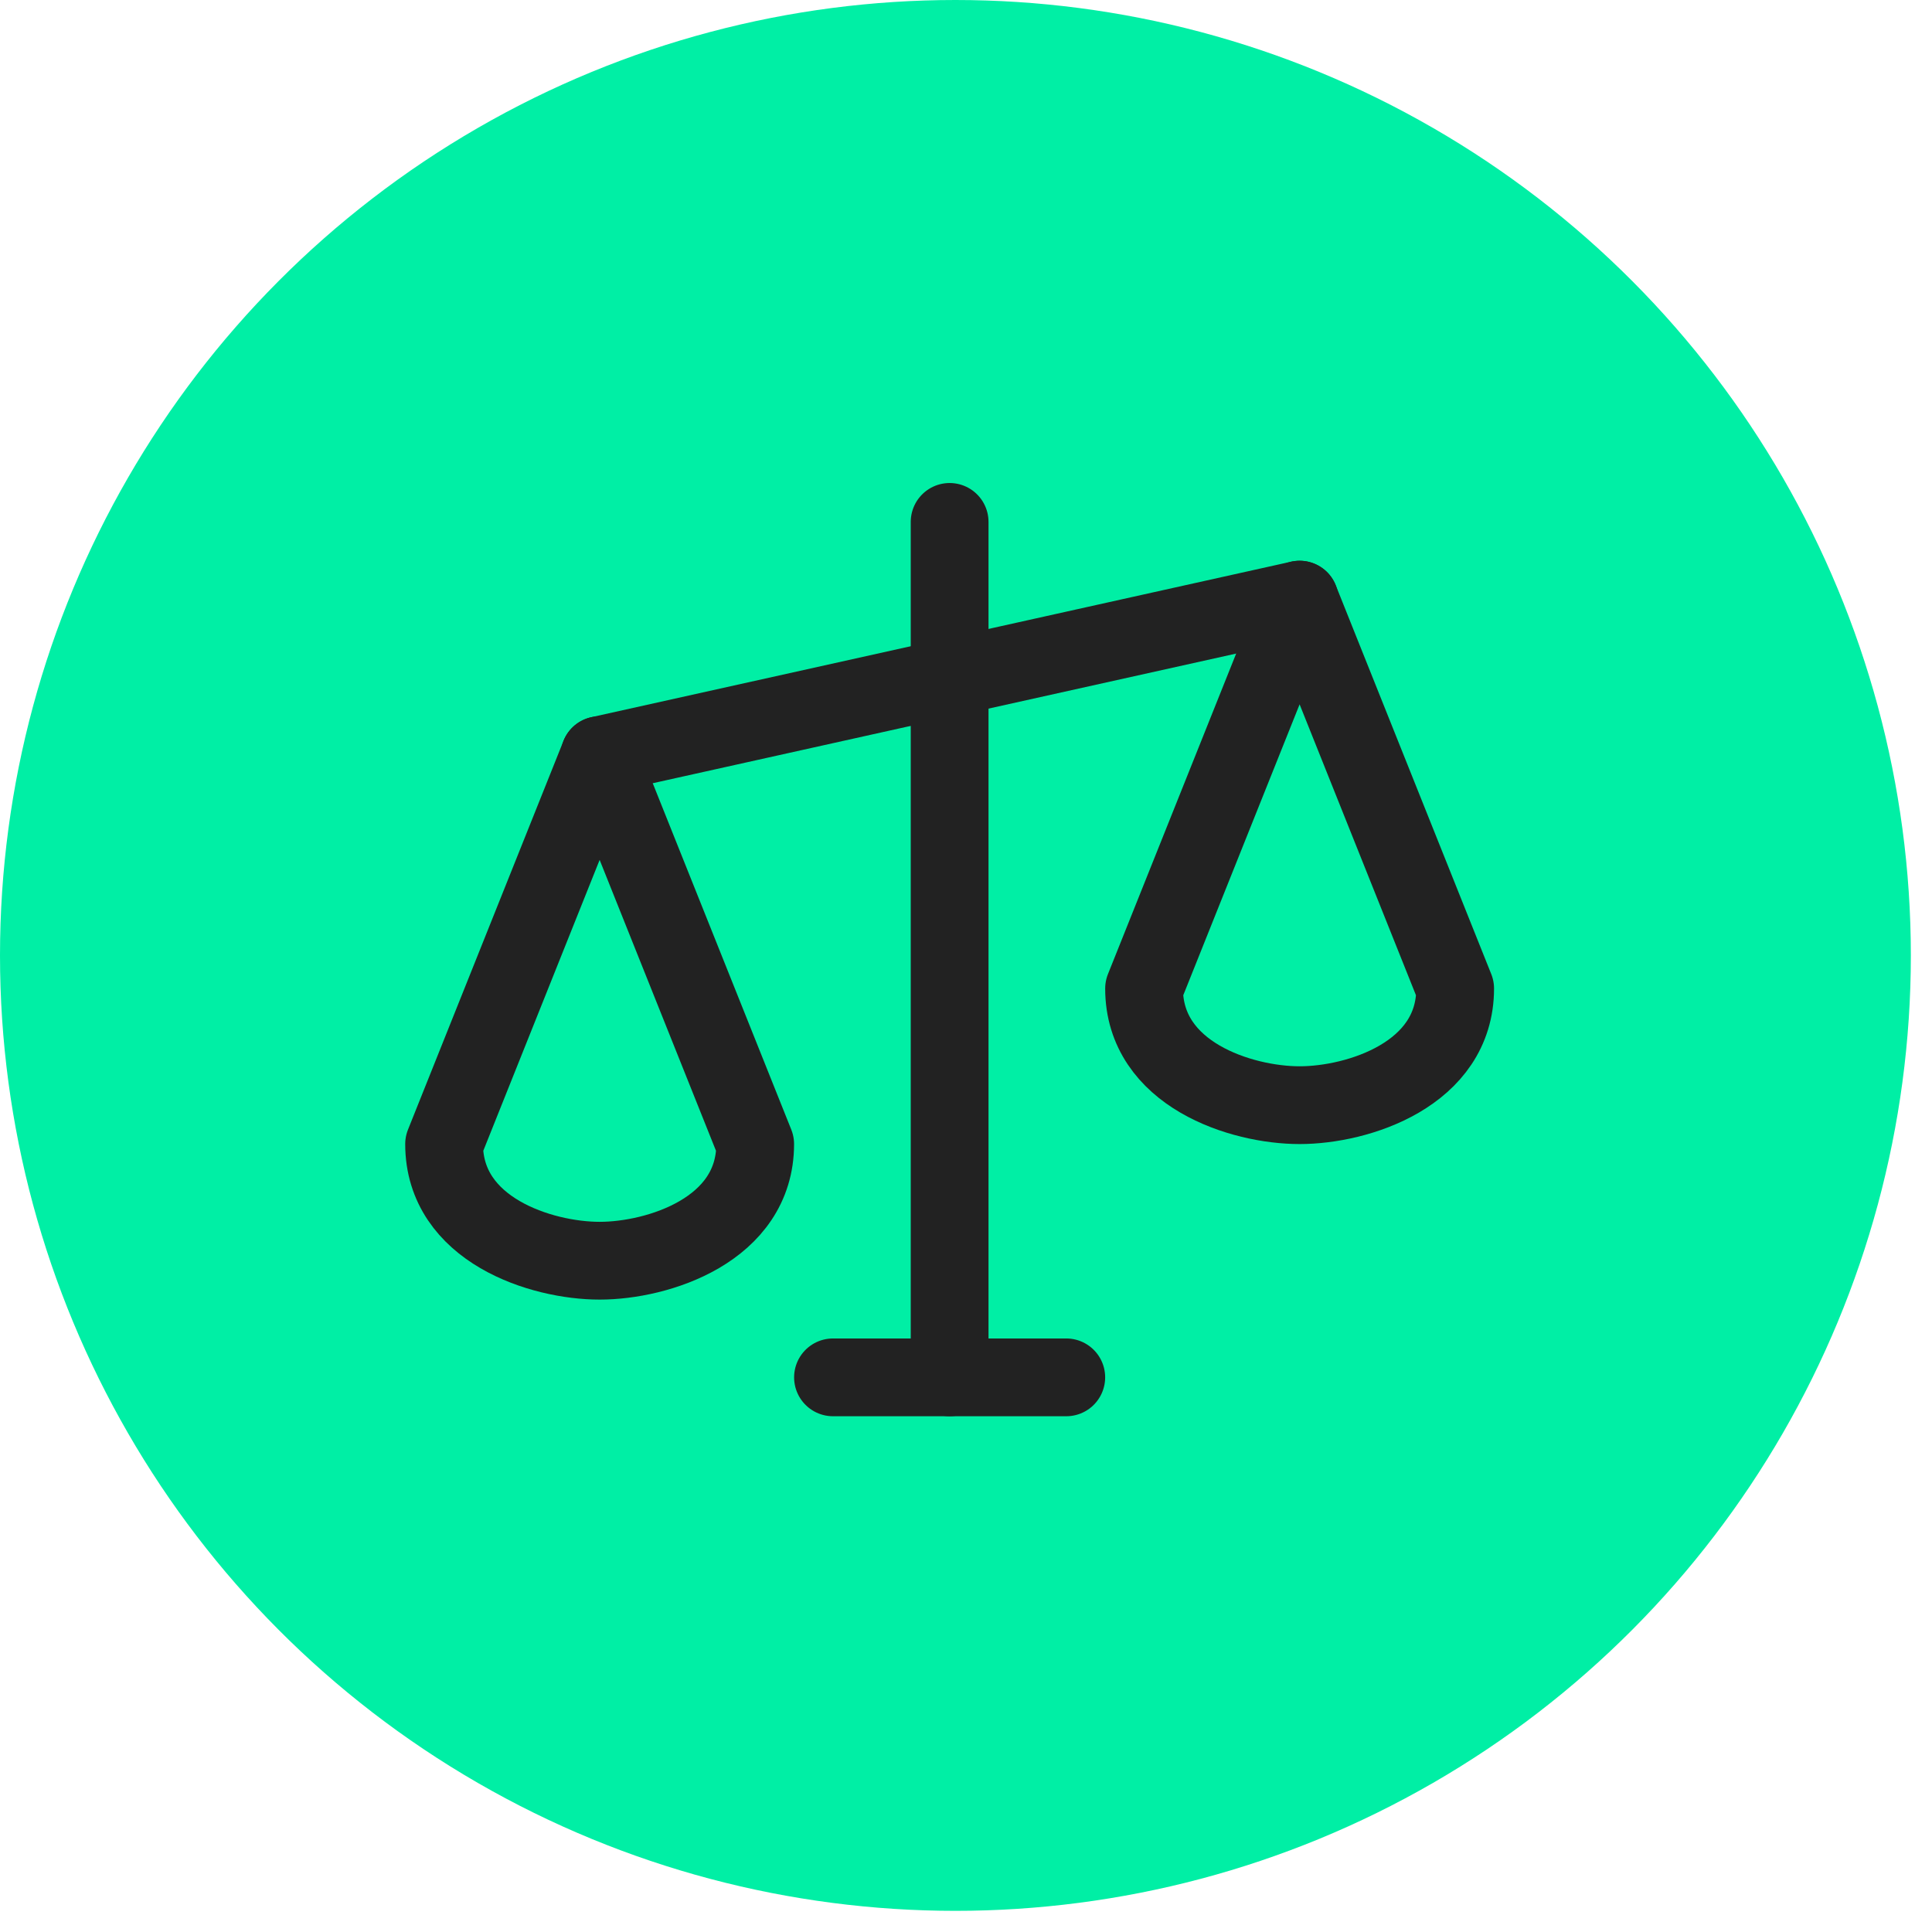
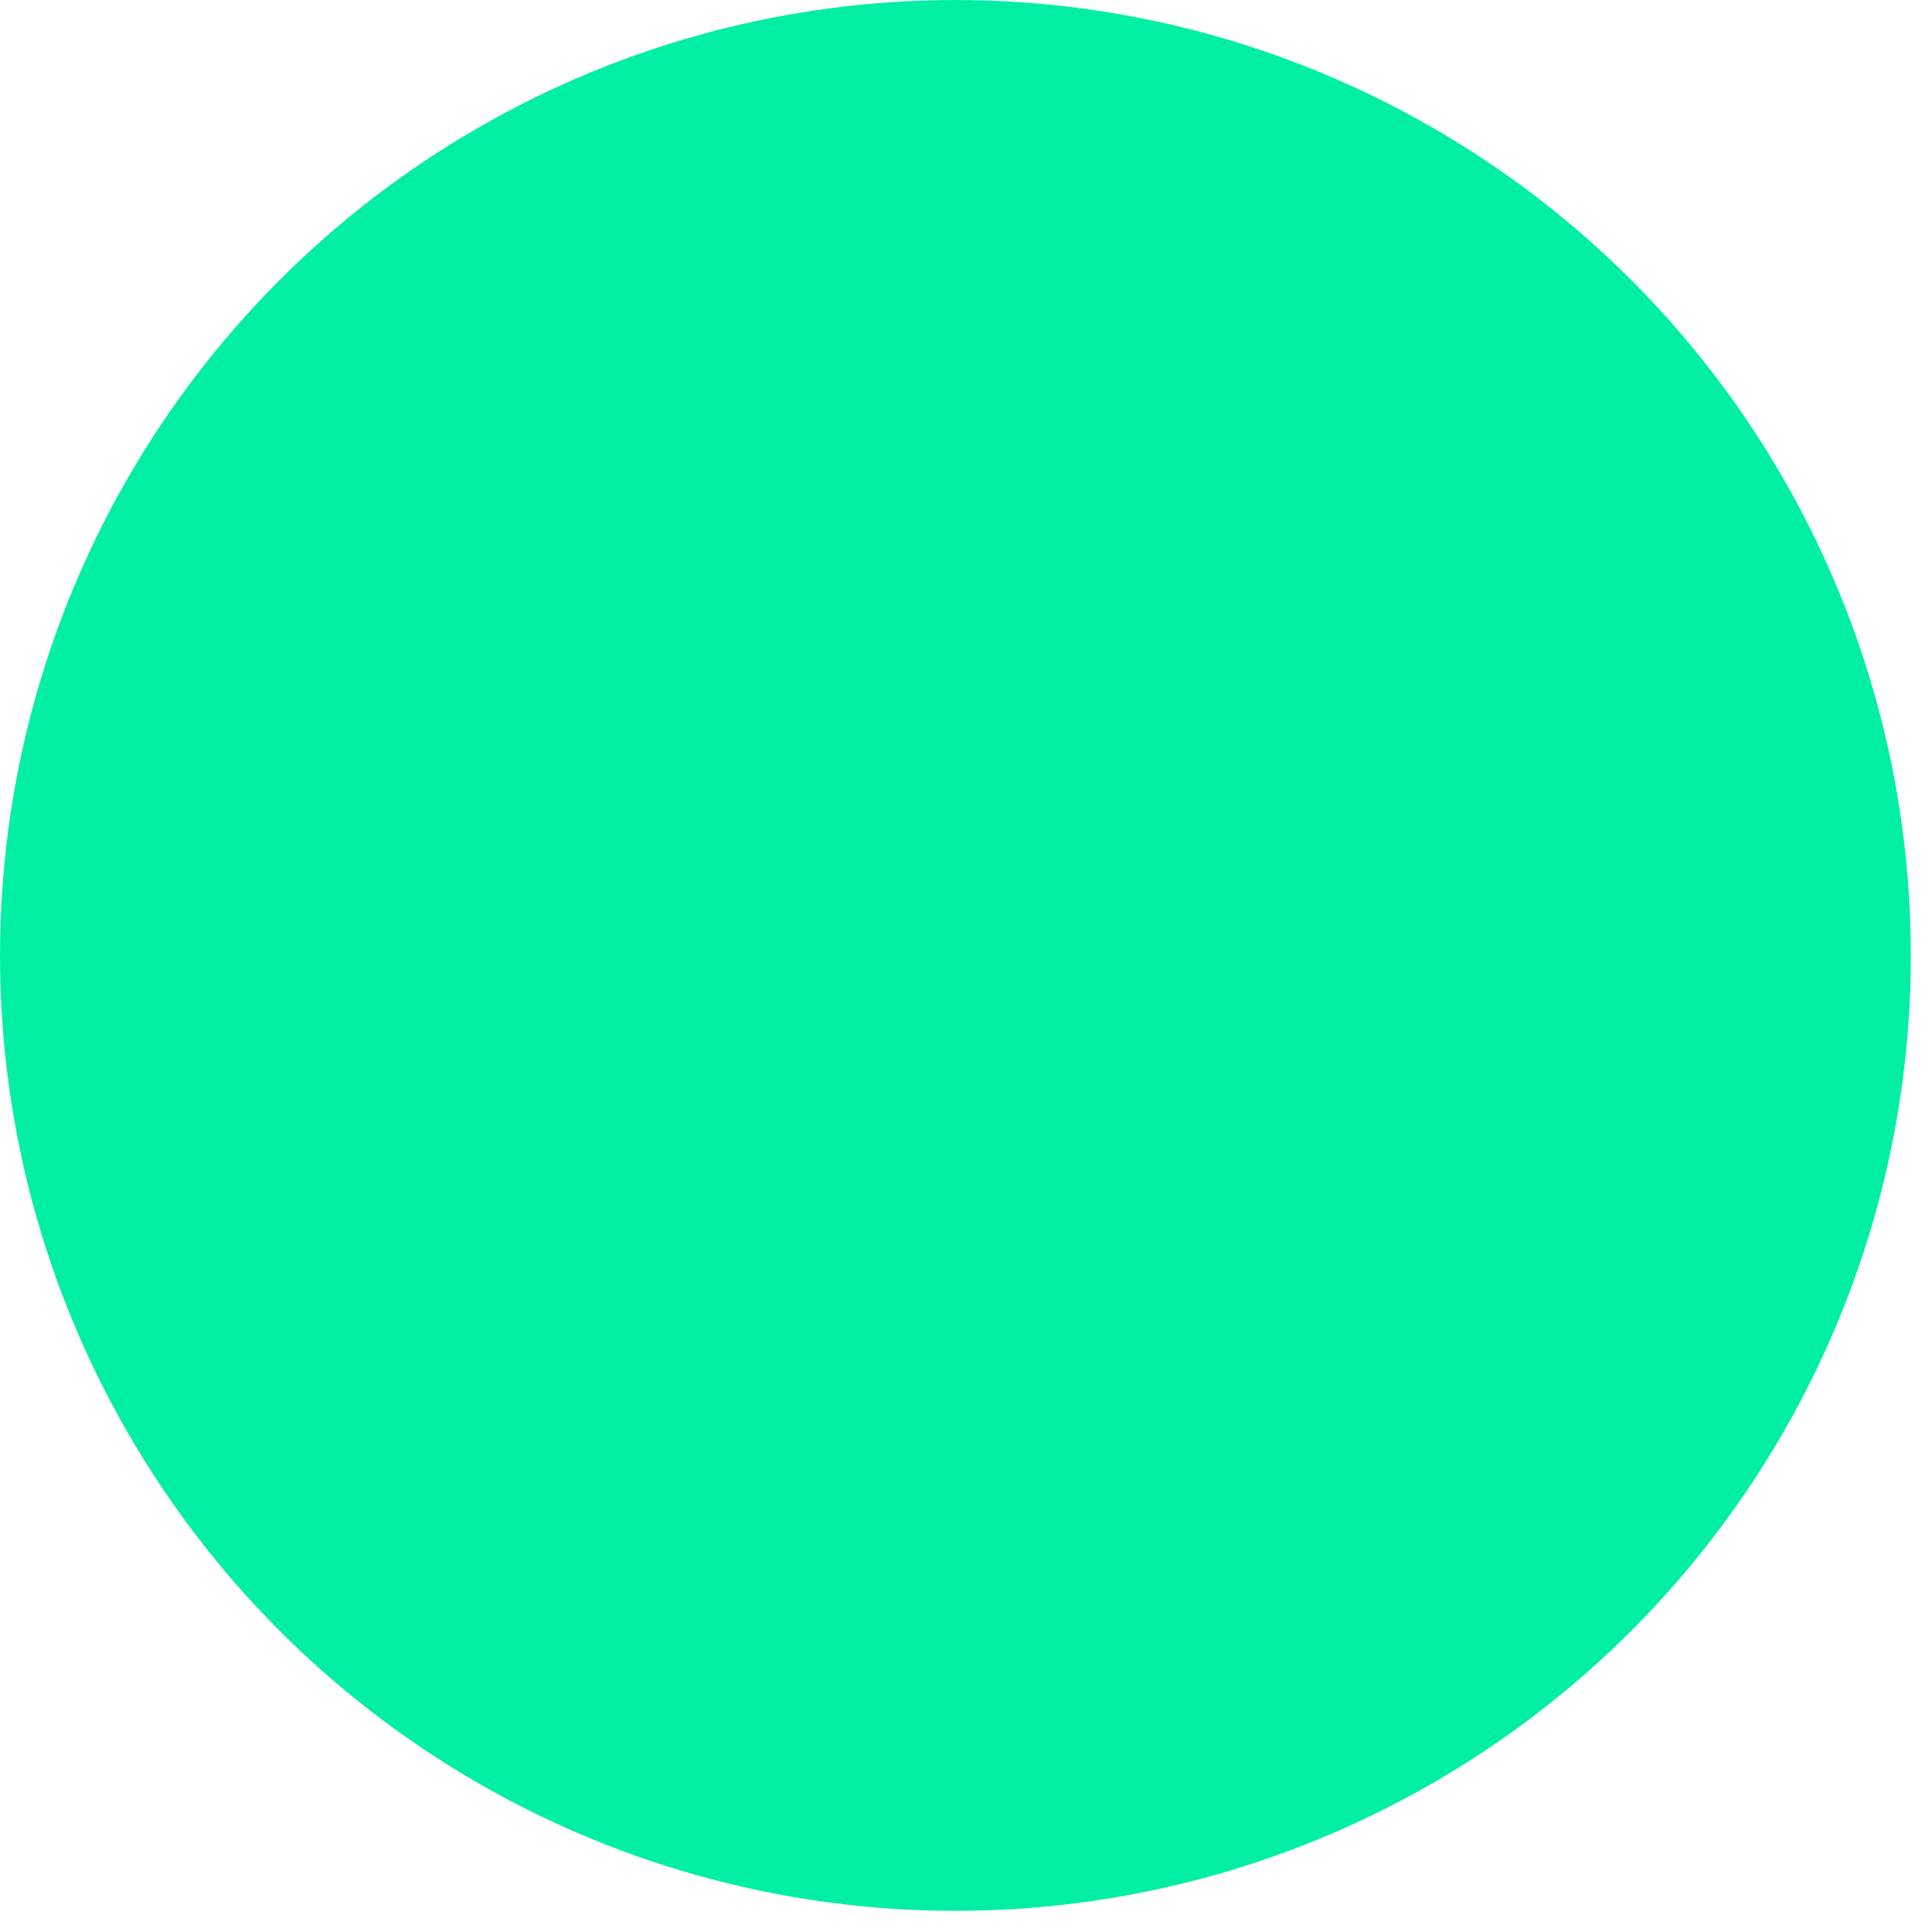
<svg xmlns="http://www.w3.org/2000/svg" width="59" height="59" viewBox="0 0 59 59" fill="none">
  <circle cx="29.177" cy="29.177" r="29.177" fill="#00EFA5" />
  <g clip-path="url(#clip0_1389_7684)">
-     <path d="M29 15.938V42.062" stroke="#222222" stroke-width="2.375" stroke-linecap="round" stroke-linejoin="round" />
-     <path d="M25.438 42.062H32.562" stroke="#222222" stroke-width="2.375" stroke-linecap="round" stroke-linejoin="round" />
-     <path d="M18.312 23.062L39.688 18.312" stroke="#222222" stroke-width="2.375" stroke-linecap="round" stroke-linejoin="round" />
-     <path d="M13.562 34.938C13.562 37.56 16.531 38.5 18.312 38.5C20.094 38.5 23.062 37.56 23.062 34.938L18.312 23.062L13.562 34.938Z" stroke="#222222" stroke-width="2.375" stroke-linecap="round" stroke-linejoin="round" />
-     <path d="M34.938 30.188C34.938 32.81 37.906 33.75 39.688 33.75C41.469 33.75 44.438 32.81 44.438 30.188L39.688 18.312L34.938 30.188Z" stroke="#222222" stroke-width="2.375" stroke-linecap="round" stroke-linejoin="round" />
+     <path d="M13.562 34.938C13.562 37.56 16.531 38.5 18.312 38.5C20.094 38.5 23.062 37.56 23.062 34.938L18.312 23.062Z" stroke="#222222" stroke-width="2.375" stroke-linecap="round" stroke-linejoin="round" />
  </g>
  <defs>
    <clipPath id="clip0_1389_7684">
-       <rect width="38" height="38" fill="white" transform="translate(10 10)" />
-     </clipPath>
+       </clipPath>
  </defs>
</svg>